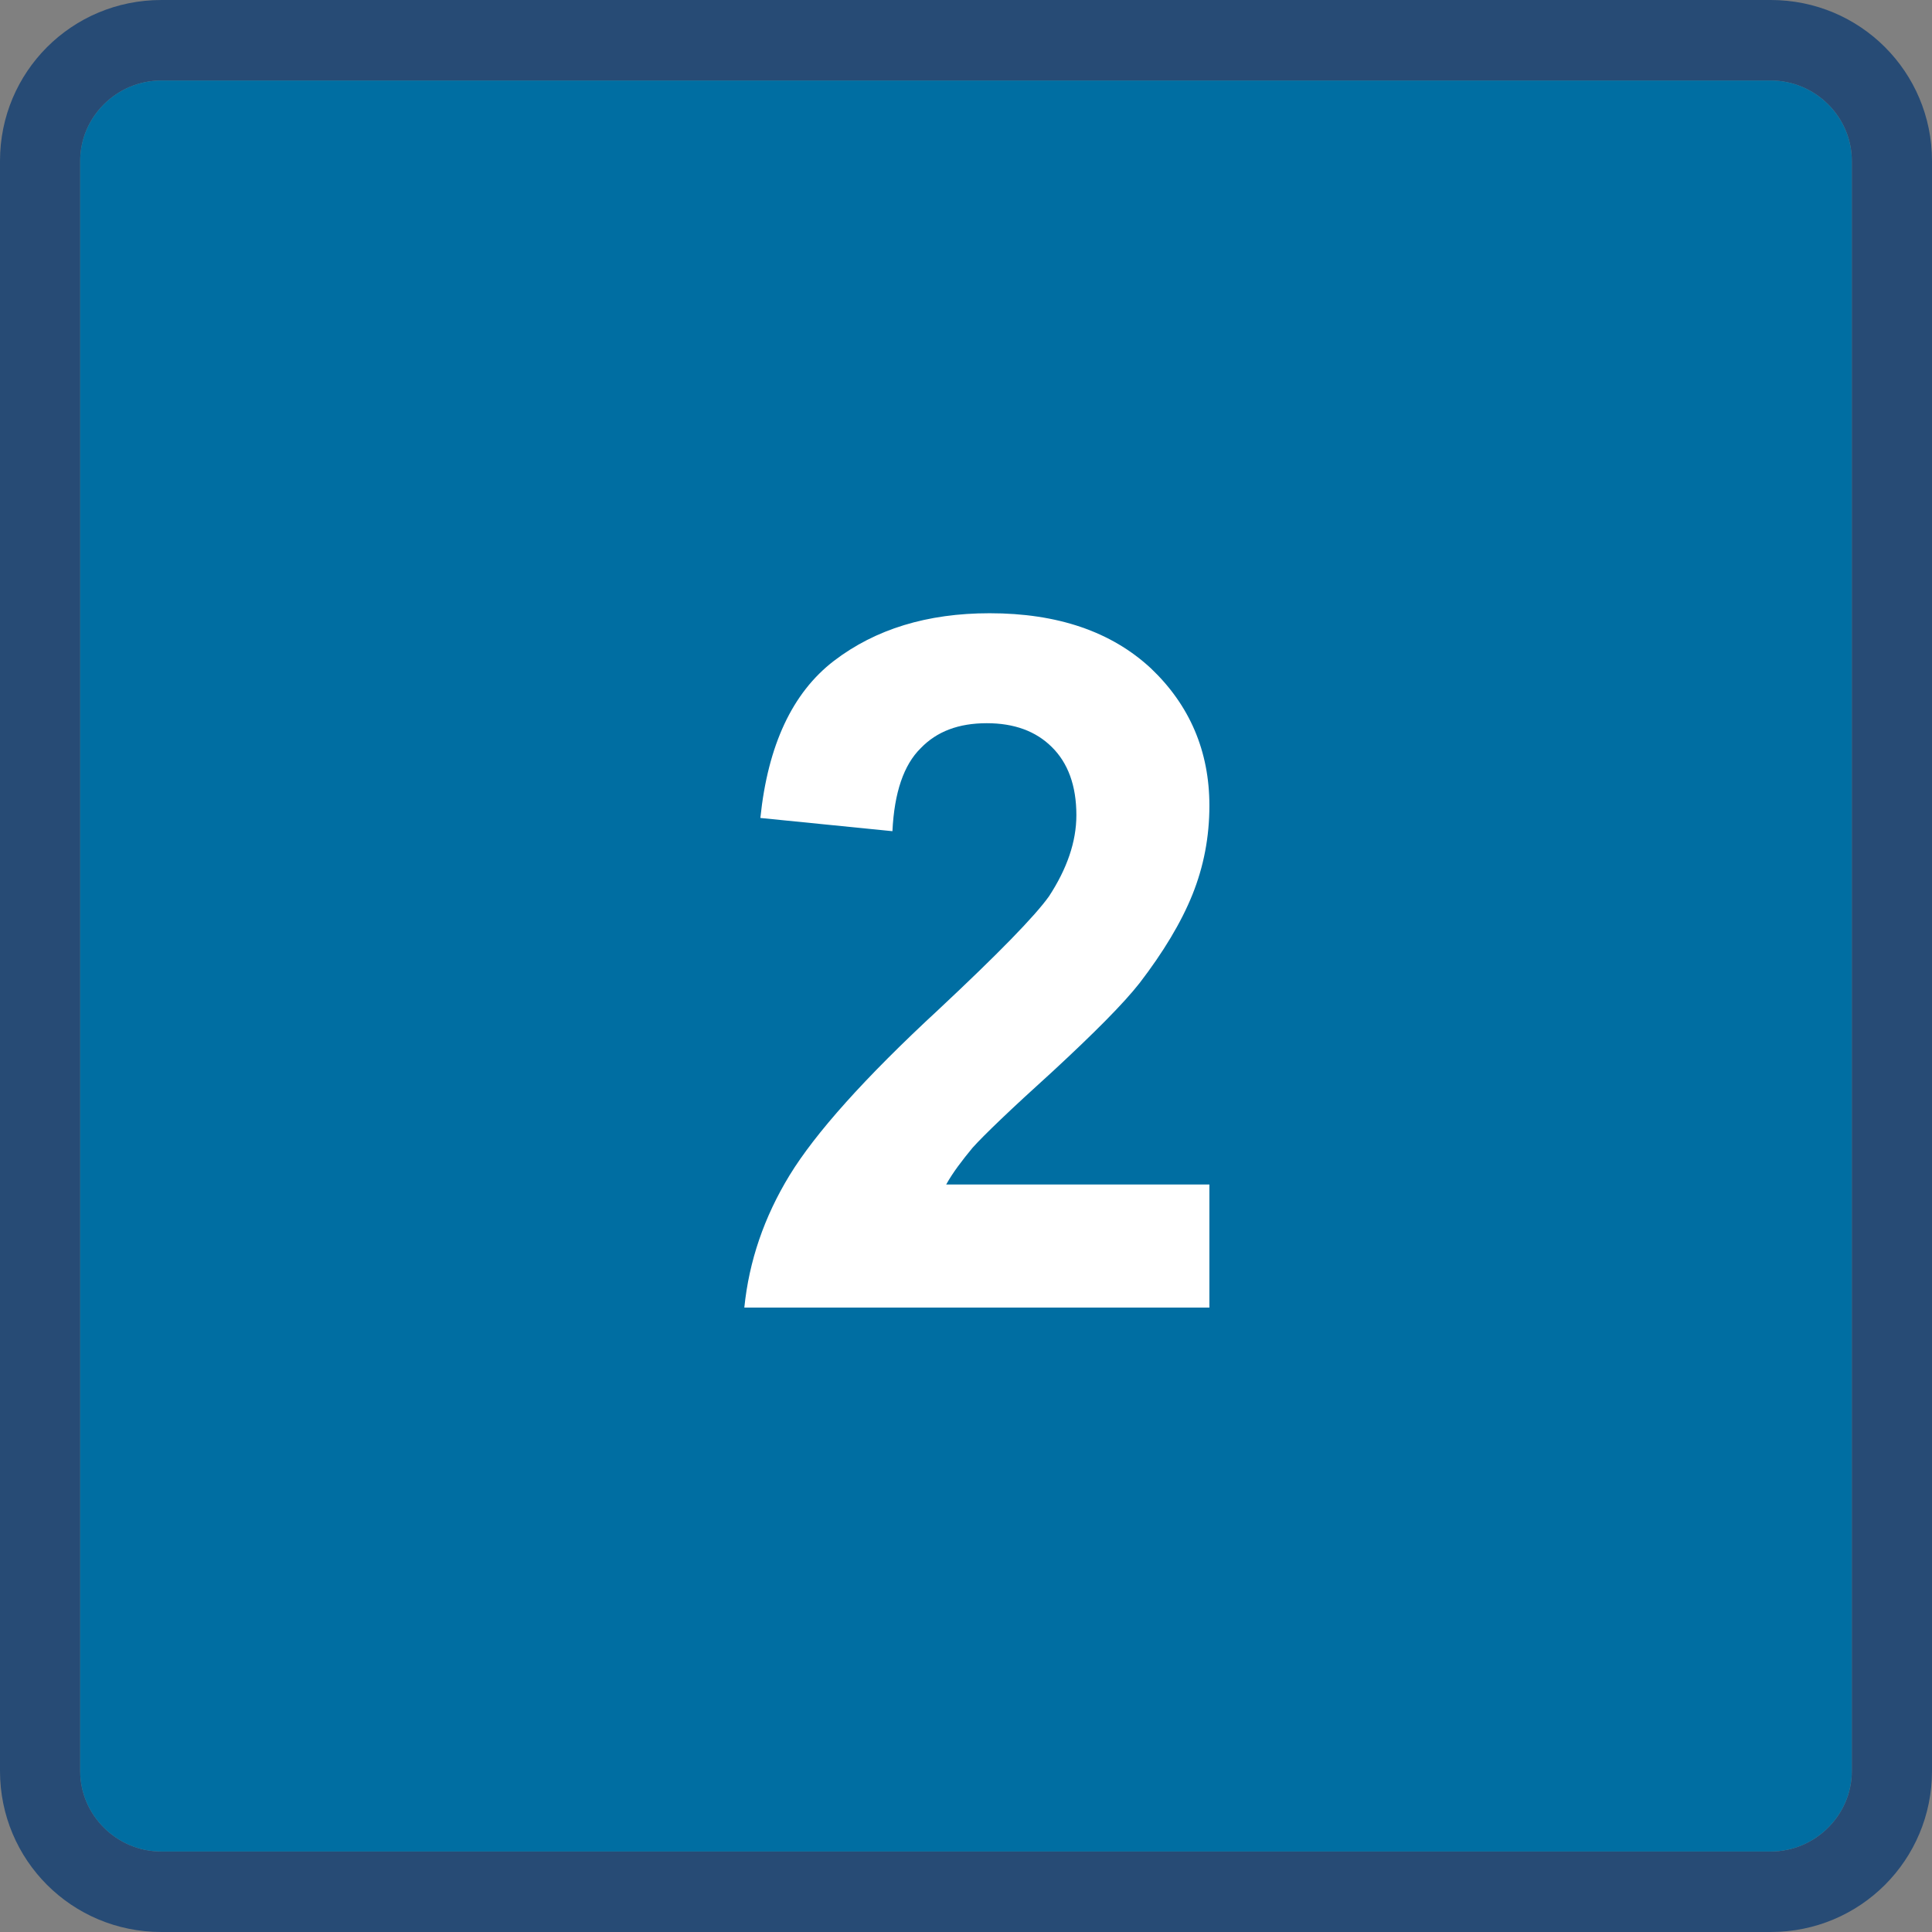
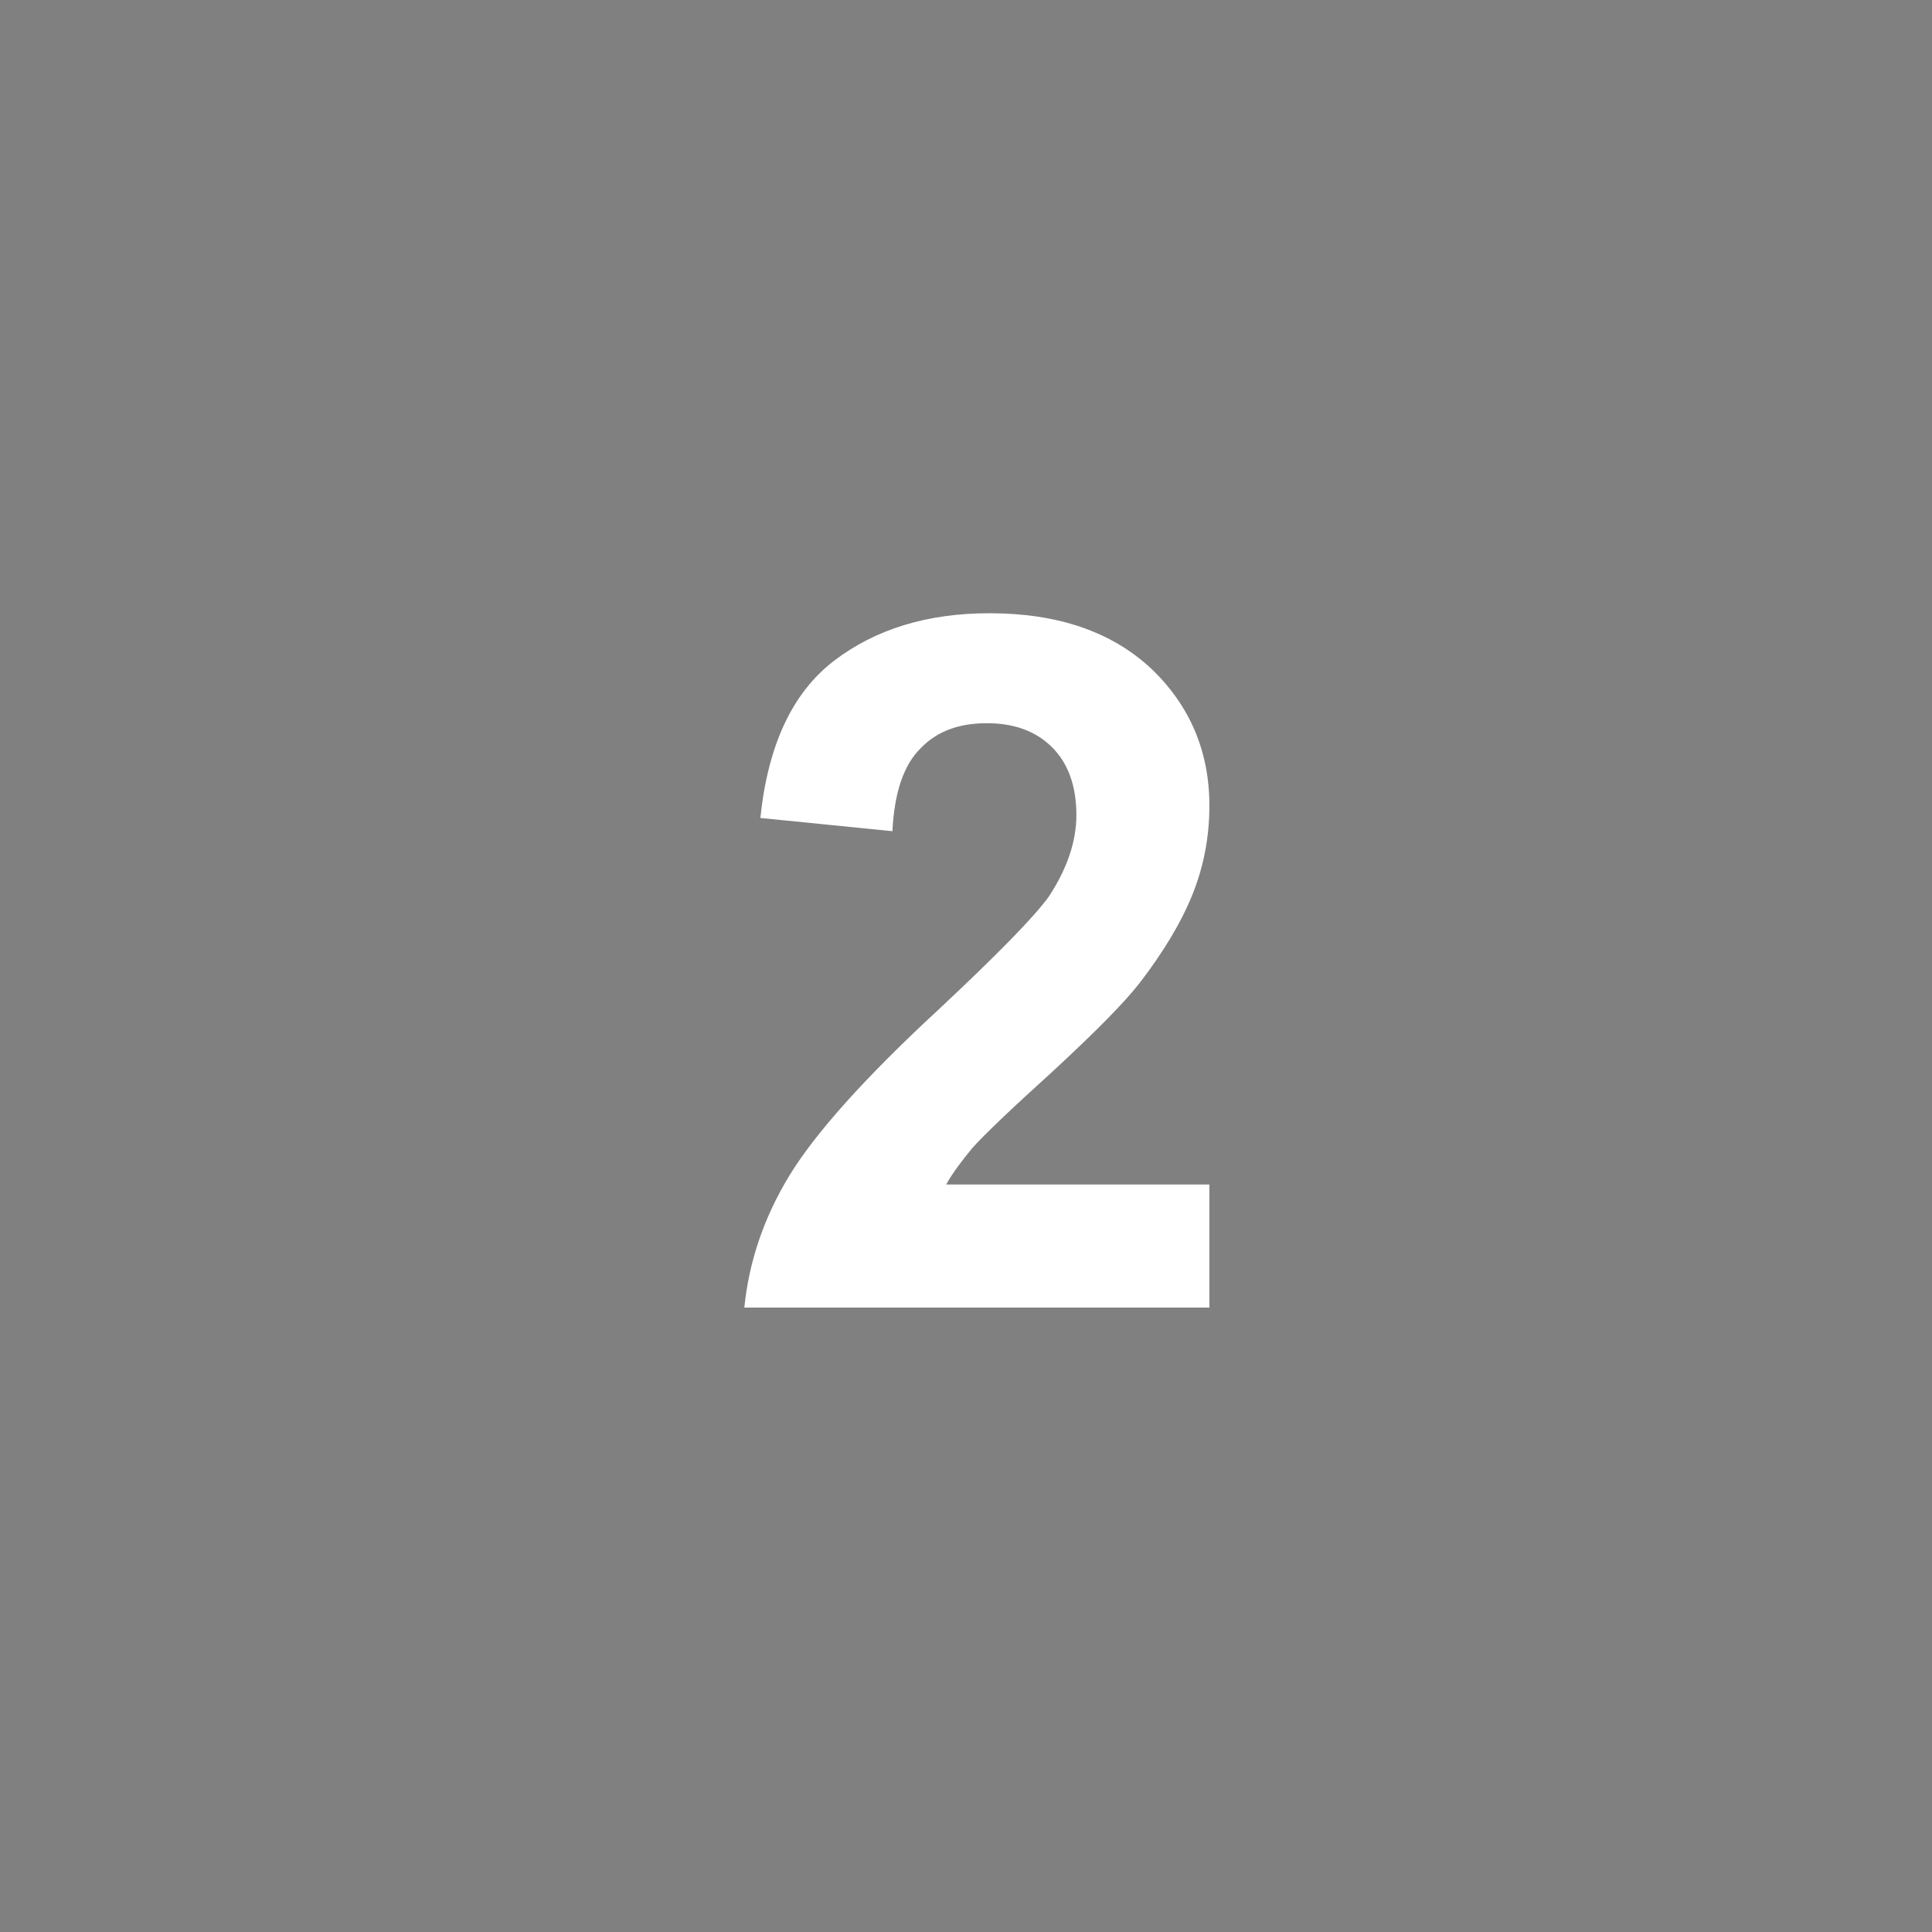
<svg xmlns="http://www.w3.org/2000/svg" viewBox="0 0 125 125" height="125" width="125" xml:space="preserve" version="1.1" id="svg2">
  <rect x="0" y="0" width="125" height="125" fill="#808080" stroke="none" />
  <defs id="defs6">
    <clipPath id="clipPath16" clipPathUnits="userSpaceOnUse">
      <path id="path18" d="M 0,100 100,100 100,0 0,0 0,100 Z" />
    </clipPath>
  </defs>
  <g transform="matrix(1.25,0,0,-1.25,0,125)" id="g10">
    <g id="g12">
      <g clip-path="url(#clipPath16)" id="g14">
        <g transform="translate(95.85,8.334)" id="g20">
-           <path id="path22" style="fill:#274b75;fill-opacity:1;fill-rule:nonzero;stroke:none" d="m 0,0 c 0,-2.299 -1.904,-4.168 -4.199,-4.168 l -83.301,0 c -2.295,0 -4.199,1.869 -4.199,4.168 l 0,83.337 c 0,2.295 1.904,4.162 4.199,4.162 l 83.301,0 C -1.904,87.499 0,85.632 0,83.337 L 0,0 Z m -4.199,91.666 -83.301,0 c -4.639,0 -8.35,-3.728 -8.35,-8.329 L -95.85,0 c 0,-4.607 3.711,-8.334 8.35,-8.334 l 83.301,0 c 4.638,0 8.349,3.727 8.349,8.334 l 0,83.337 c 0,4.601 -3.711,8.329 -8.349,8.329" />
-         </g>
+           </g>
        <g transform="translate(91.65,95.833)" id="g24">
-           <path id="path26" style="fill:#006ea2;fill-opacity:1;fill-rule:nonzero;stroke:none" d="M 0,0 -83.301,0 C -85.596,0 -87.5,-1.867 -87.5,-4.162 l 0,-83.337 c 0,-2.299 1.904,-4.168 4.199,-4.168 l 83.301,0 c 2.295,0 4.199,1.869 4.199,4.168 l 0,83.337 C 4.199,-1.867 2.295,0 0,0" />
-         </g>
+           </g>
        <g transform="translate(48.975,38.691)" id="g28">
          <path id="path30" style="fill:#ffffff;fill-opacity:1;fill-rule:nonzero;stroke:none" d="m 0,0 c 0.342,0.619 0.83,1.254 1.367,1.904 0.586,0.653 1.953,1.967 4.151,3.955 2.148,1.987 3.662,3.508 4.492,4.567 1.22,1.591 2.148,3.121 2.734,4.577 0.586,1.457 0.879,2.987 0.879,4.606 0,2.828 -1.025,5.203 -3.027,7.107 -2.051,1.904 -4.834,2.852 -8.35,2.852 -3.223,0 -5.908,-0.822 -8.057,-2.465 -2.148,-1.649 -3.418,-4.357 -3.808,-8.132 l 6.836,-0.684 c 0.097,2.006 0.586,3.434 1.465,4.297 0.83,0.862 1.953,1.292 3.418,1.292 1.416,0 2.539,-0.409 3.369,-1.235 0.83,-0.818 1.269,-1.99 1.269,-3.524 0,-1.38 -0.488,-2.779 -1.416,-4.199 C 4.59,13.889 2.686,11.939 -0.391,9.059 -4.248,5.494 -6.787,2.633 -8.105,0.48 c -1.319,-2.16 -2.1,-4.443 -2.344,-6.851 l 24.072,0 0,6.371 L 0,0 Z" />
        </g>
      </g>
    </g>
  </g>
</svg>